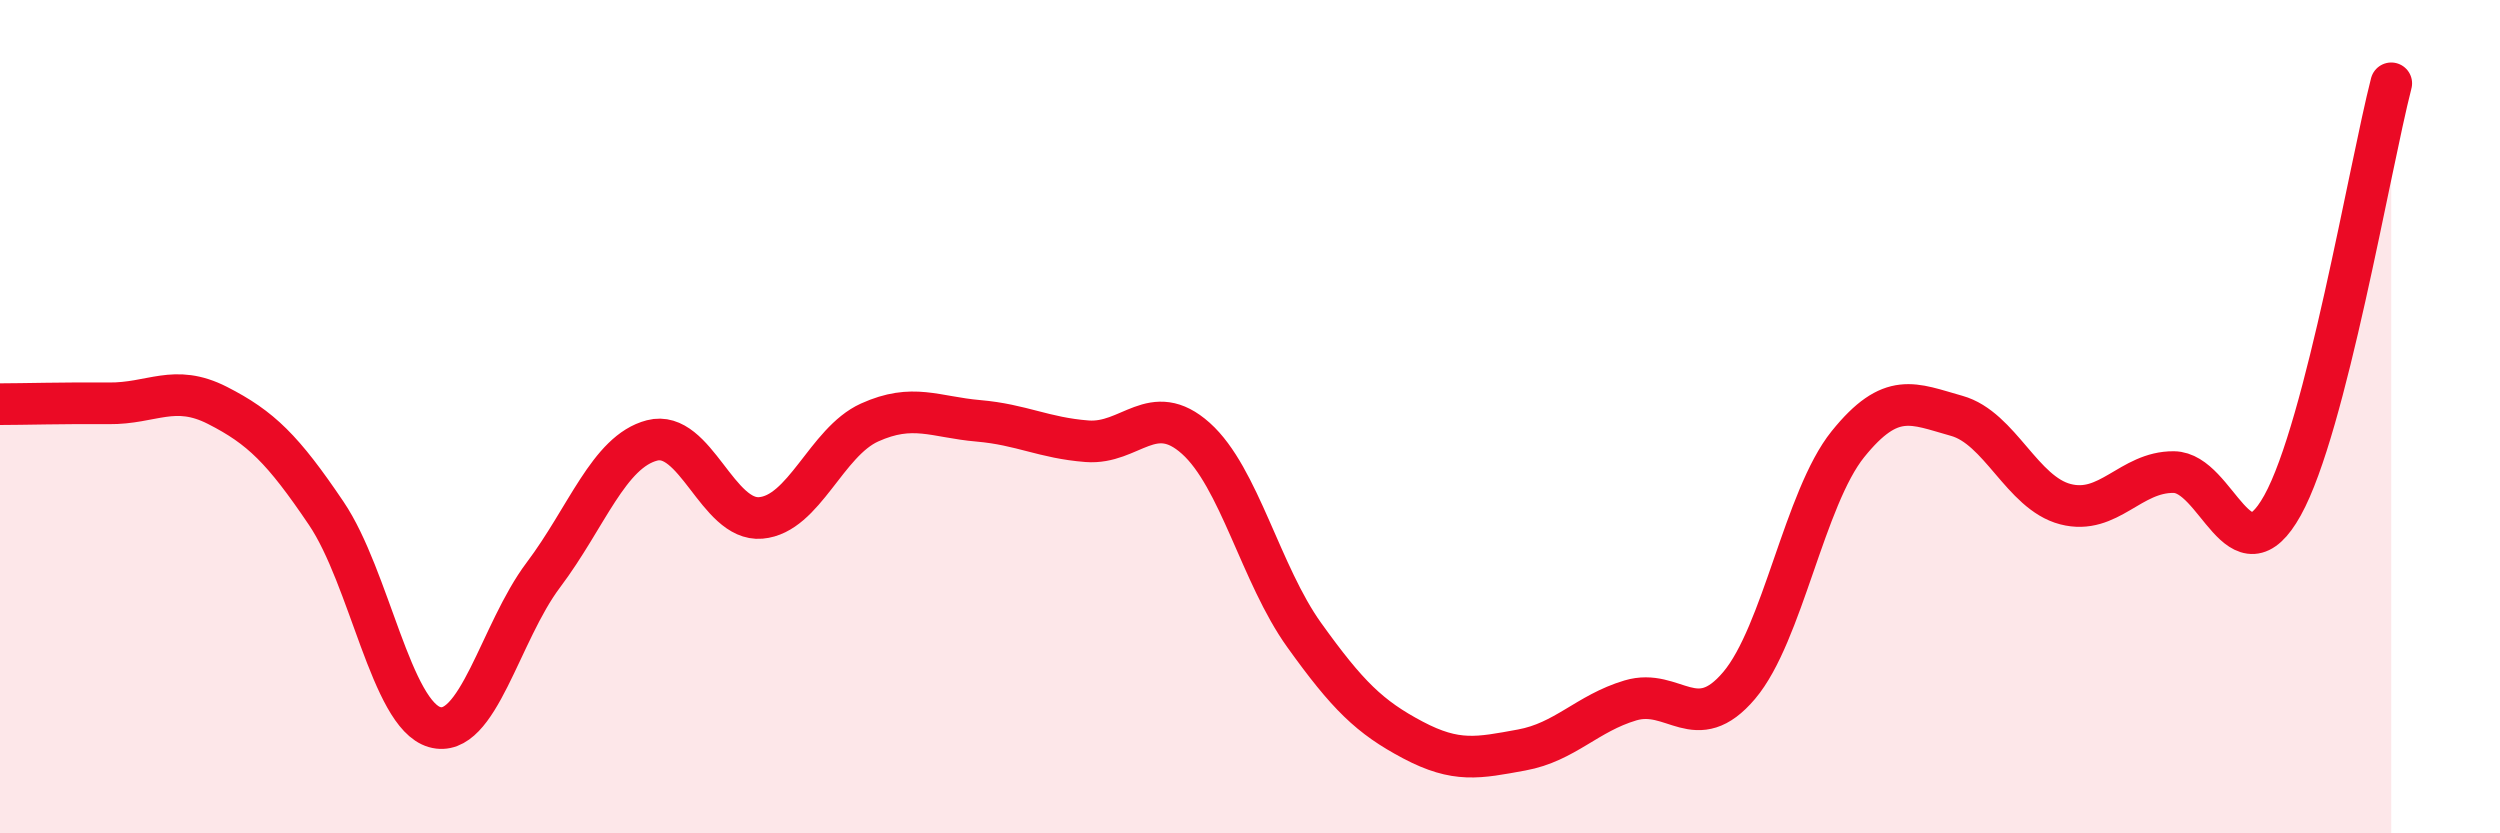
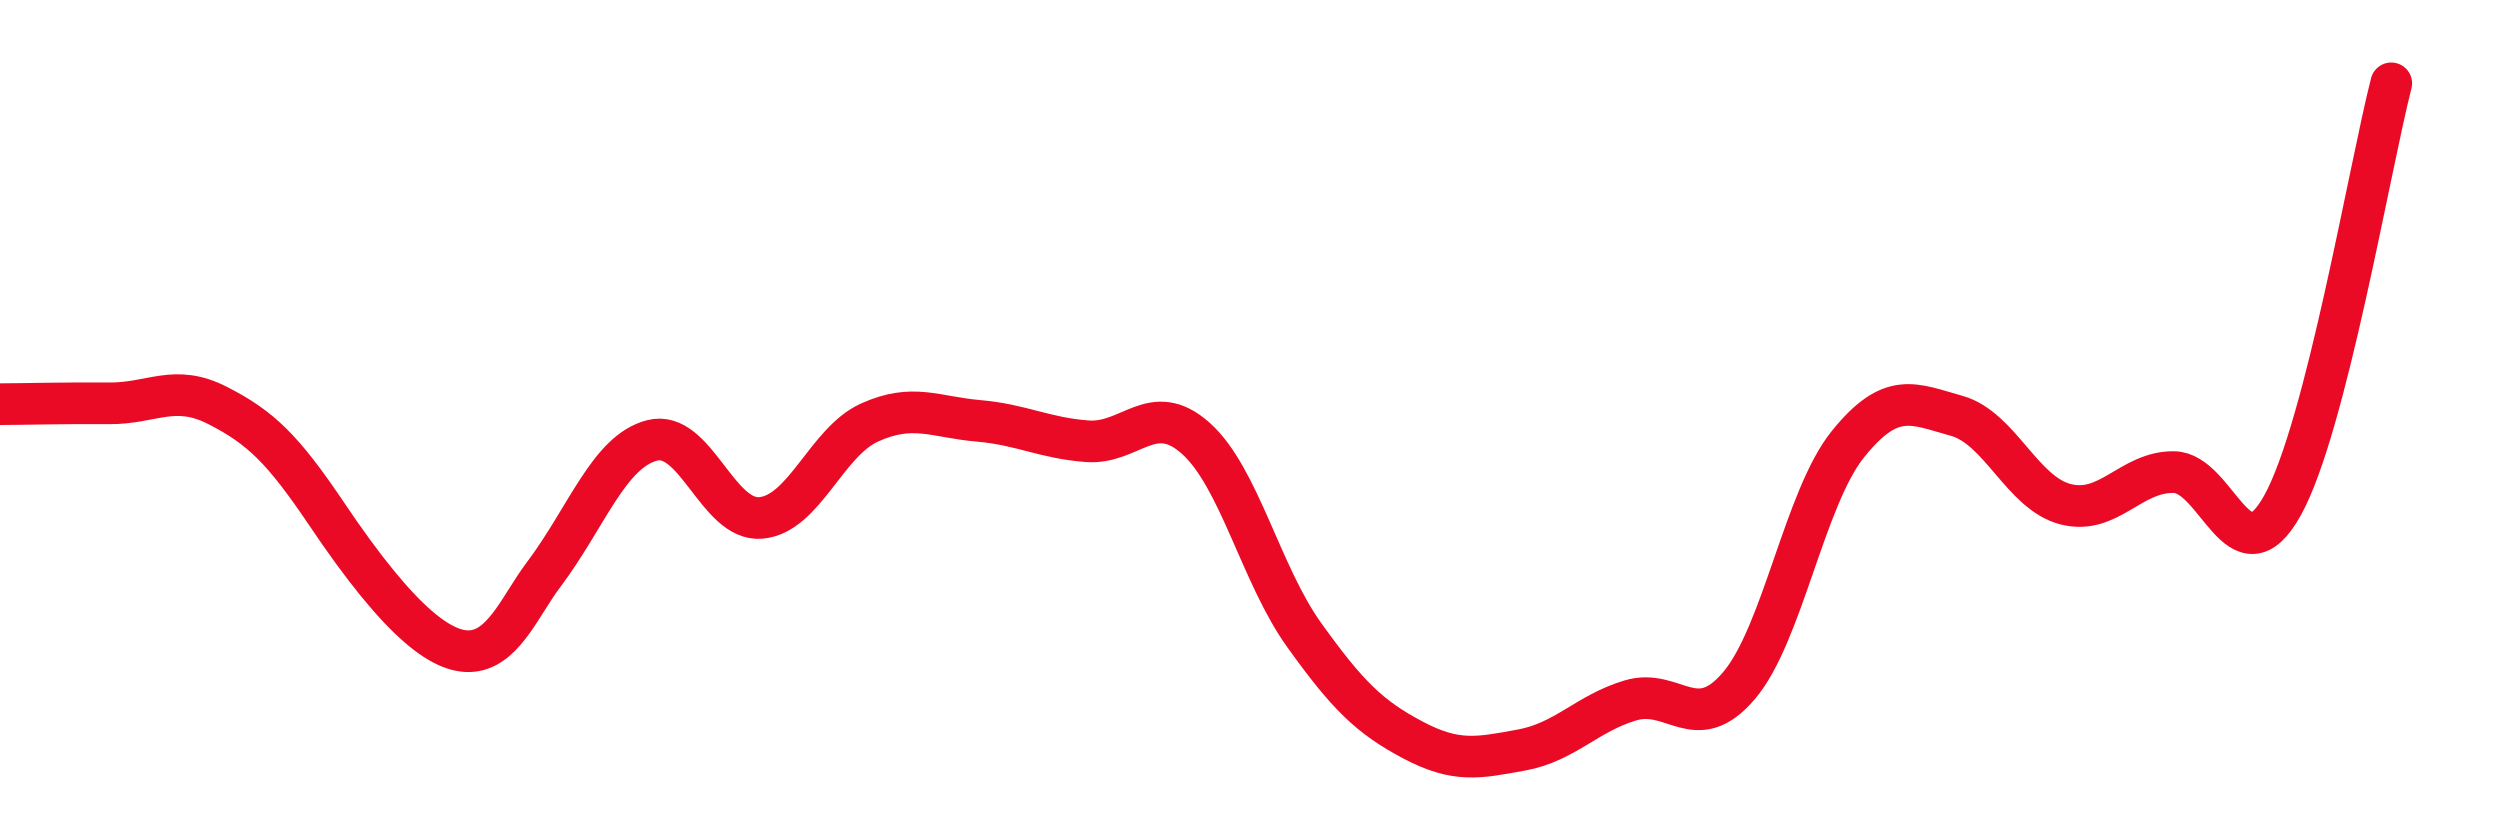
<svg xmlns="http://www.w3.org/2000/svg" width="60" height="20" viewBox="0 0 60 20">
-   <path d="M 0,9.7 C 0.52,9.7 1.57,9.67 2.61,9.68 C 3.65,9.69 4.18,9.2 5.22,9.73 C 6.26,10.26 6.79,10.78 7.83,12.32 C 8.87,13.86 9.39,17.15 10.43,17.45 C 11.47,17.75 12,15.18 13.04,13.8 C 14.08,12.42 14.61,10.84 15.65,10.57 C 16.69,10.3 17.22,12.52 18.26,12.43 C 19.3,12.34 19.83,10.61 20.87,10.14 C 21.91,9.67 22.44,10.01 23.48,10.1 C 24.52,10.19 25.05,10.51 26.09,10.59 C 27.13,10.67 27.66,9.59 28.7,10.52 C 29.74,11.45 30.26,13.79 31.3,15.24 C 32.34,16.69 32.87,17.21 33.91,17.76 C 34.95,18.31 35.48,18.19 36.52,18 C 37.56,17.81 38.09,17.12 39.13,16.81 C 40.17,16.5 40.7,17.68 41.74,16.45 C 42.78,15.22 43.31,11.95 44.35,10.66 C 45.39,9.37 45.92,9.69 46.96,9.98 C 48,10.27 48.53,11.83 49.57,12.1 C 50.61,12.37 51.13,11.32 52.17,11.33 C 53.21,11.34 53.74,14 54.78,12.13 C 55.82,10.26 56.87,4.03 57.39,2L57.39 20L0 20Z" fill="#EB0A25" opacity="0.1" stroke-linecap="round" stroke-linejoin="round" />
-   <path d="M 0,9.7 C 0.52,9.7 1.57,9.67 2.61,9.68 C 3.65,9.69 4.18,9.2 5.22,9.73 C 6.26,10.26 6.79,10.78 7.83,12.32 C 8.87,13.86 9.39,17.15 10.43,17.45 C 11.47,17.75 12,15.18 13.04,13.8 C 14.08,12.42 14.61,10.84 15.65,10.57 C 16.69,10.3 17.22,12.52 18.26,12.43 C 19.3,12.34 19.83,10.61 20.87,10.14 C 21.91,9.67 22.44,10.01 23.48,10.1 C 24.52,10.19 25.05,10.51 26.09,10.59 C 27.13,10.67 27.66,9.59 28.7,10.52 C 29.74,11.45 30.26,13.79 31.3,15.24 C 32.34,16.69 32.87,17.21 33.91,17.76 C 34.95,18.31 35.48,18.19 36.52,18 C 37.56,17.81 38.09,17.12 39.13,16.81 C 40.17,16.5 40.7,17.68 41.74,16.45 C 42.78,15.22 43.31,11.95 44.35,10.66 C 45.39,9.37 45.92,9.69 46.96,9.98 C 48,10.27 48.53,11.83 49.57,12.1 C 50.61,12.37 51.13,11.32 52.17,11.33 C 53.21,11.34 53.74,14 54.78,12.13 C 55.82,10.26 56.87,4.03 57.39,2" stroke="#EB0A25" stroke-width="1" fill="none" stroke-linecap="round" stroke-linejoin="round" />
+   <path d="M 0,9.7 C 0.52,9.7 1.57,9.67 2.61,9.68 C 3.65,9.69 4.18,9.2 5.22,9.73 C 6.26,10.26 6.79,10.78 7.83,12.32 C 11.47,17.75 12,15.18 13.04,13.8 C 14.08,12.42 14.61,10.84 15.65,10.57 C 16.69,10.3 17.22,12.52 18.26,12.43 C 19.3,12.34 19.83,10.61 20.87,10.14 C 21.91,9.67 22.44,10.01 23.48,10.1 C 24.52,10.19 25.05,10.51 26.09,10.59 C 27.13,10.67 27.66,9.59 28.7,10.52 C 29.74,11.45 30.26,13.79 31.3,15.24 C 32.34,16.69 32.87,17.21 33.91,17.76 C 34.95,18.31 35.48,18.19 36.52,18 C 37.56,17.81 38.09,17.12 39.13,16.81 C 40.17,16.5 40.7,17.68 41.74,16.45 C 42.78,15.22 43.31,11.95 44.35,10.66 C 45.39,9.37 45.92,9.69 46.96,9.98 C 48,10.27 48.53,11.83 49.57,12.1 C 50.61,12.37 51.13,11.32 52.17,11.33 C 53.21,11.34 53.74,14 54.78,12.13 C 55.82,10.26 56.87,4.03 57.39,2" stroke="#EB0A25" stroke-width="1" fill="none" stroke-linecap="round" stroke-linejoin="round" />
</svg>